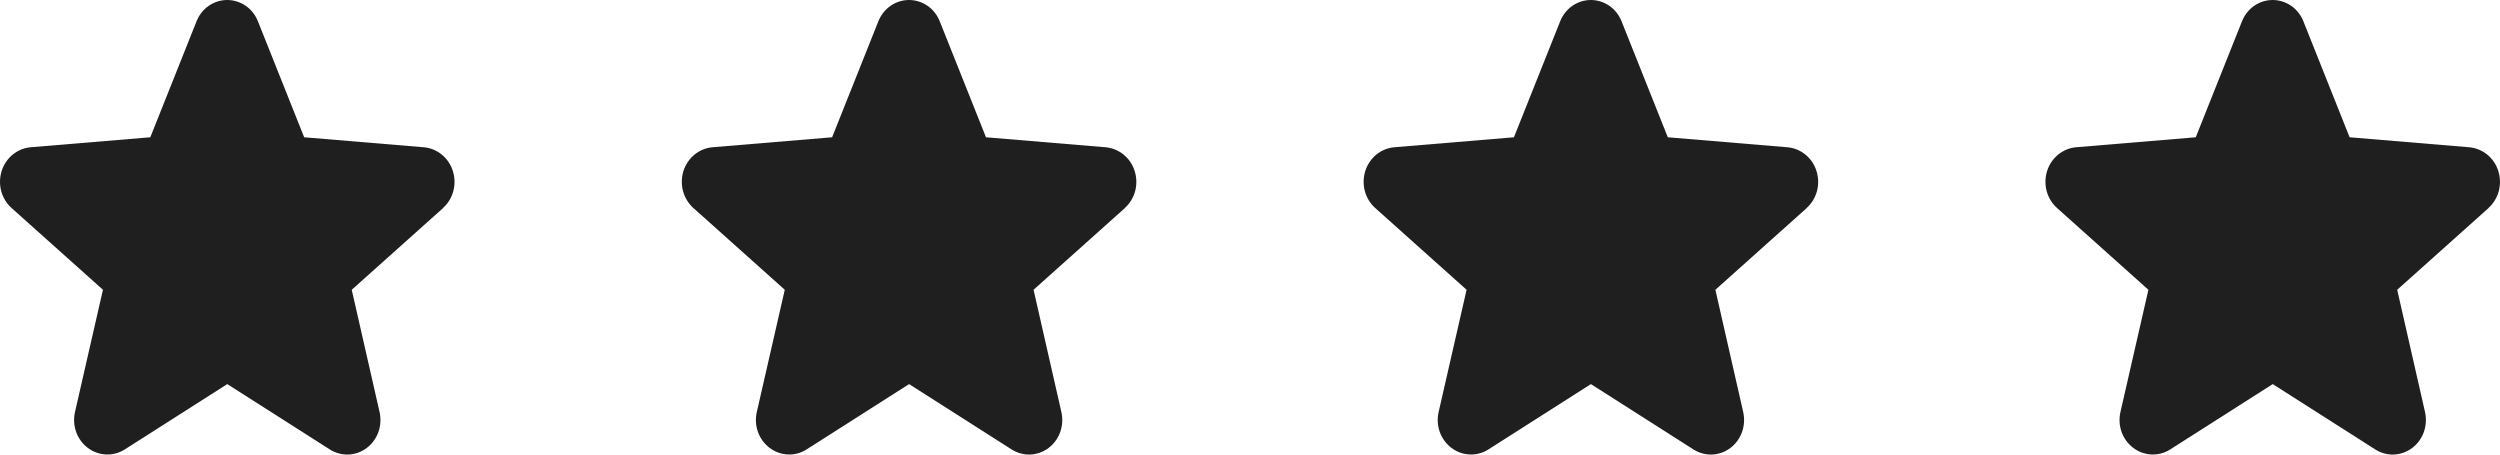
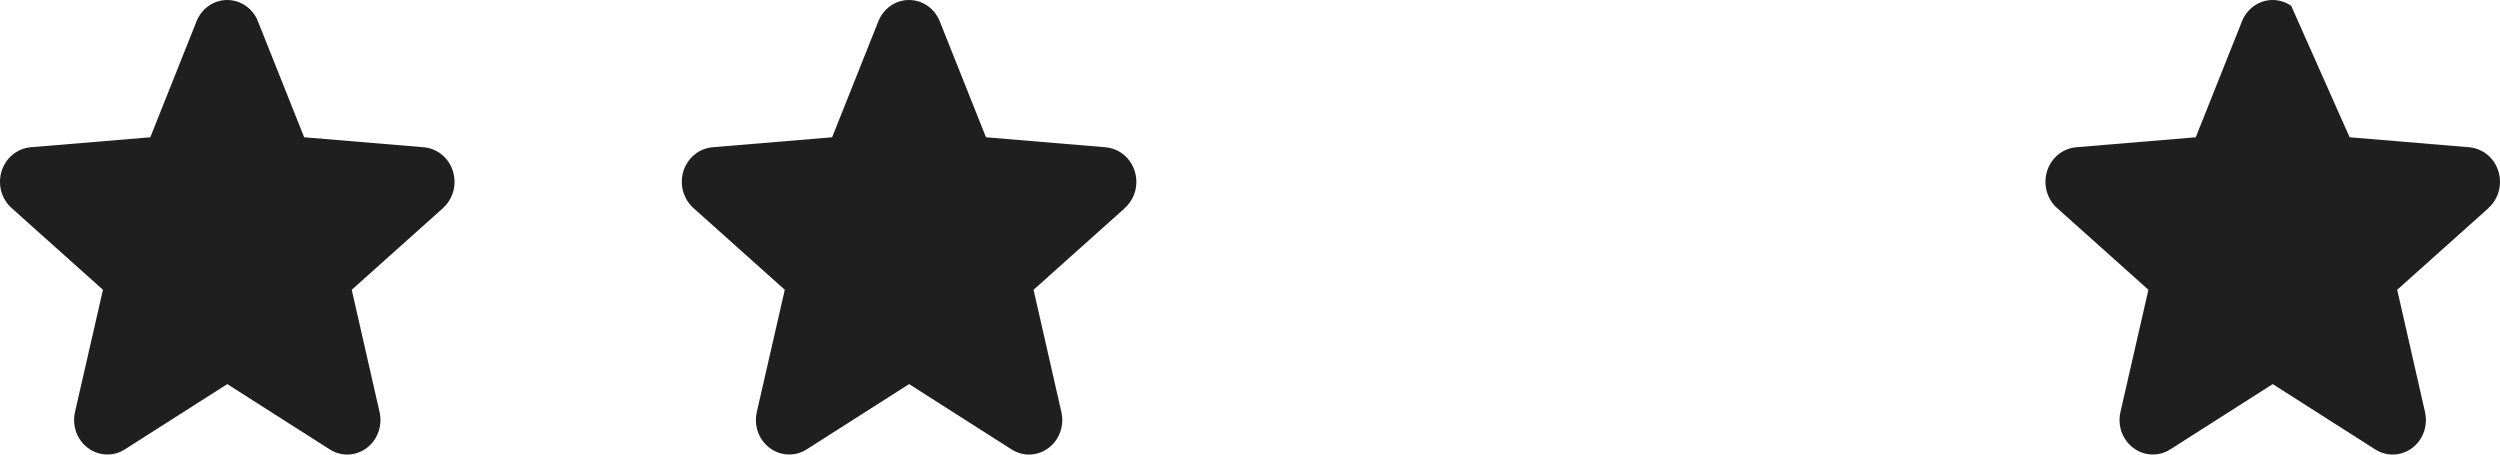
<svg xmlns="http://www.w3.org/2000/svg" width="33" height="6" viewBox="0 0 33 6" fill="none">
  <path d="M5.849 2.746L4.643 3.825L5.01 5.438C5.03 5.526 5.025 5.617 4.995 5.702C4.965 5.786 4.912 5.86 4.841 5.913C4.771 5.966 4.687 5.996 4.6 6C4.514 6.003 4.428 5.98 4.354 5.933L3 5.07L1.646 5.933C1.572 5.98 1.486 6.003 1.399 5.999C1.313 5.995 1.229 5.965 1.159 5.912C1.089 5.859 1.035 5.786 1.005 5.702C0.975 5.617 0.97 5.526 0.99 5.438L1.359 3.825L0.153 2.746C0.087 2.687 0.04 2.61 0.016 2.523C-0.007 2.437 -0.005 2.345 0.021 2.259C0.048 2.174 0.098 2.098 0.166 2.042C0.234 1.986 0.316 1.952 0.402 1.944L1.984 1.812L2.594 0.282C2.627 0.199 2.683 0.127 2.755 0.077C2.827 0.027 2.912 0 2.999 0C3.086 0 3.171 0.027 3.244 0.077C3.316 0.127 3.372 0.199 3.405 0.282L4.015 1.812L5.596 1.944C5.683 1.952 5.765 1.986 5.833 2.042C5.901 2.098 5.952 2.173 5.978 2.259C6.005 2.345 6.007 2.436 5.984 2.523C5.96 2.61 5.913 2.687 5.847 2.746L5.849 2.746Z" fill="#1F1F1F" />
  <path d="M14.849 2.746L13.643 3.825L14.01 5.438C14.03 5.526 14.025 5.617 13.995 5.702C13.965 5.786 13.912 5.86 13.841 5.913C13.771 5.966 13.687 5.996 13.6 6C13.514 6.003 13.428 5.98 13.354 5.933L12 5.07L10.646 5.933C10.572 5.98 10.486 6.003 10.399 5.999C10.312 5.995 10.229 5.965 10.159 5.912C10.089 5.859 10.035 5.786 10.005 5.702C9.975 5.617 9.97 5.526 9.99 5.438L10.359 3.825L9.153 2.746C9.087 2.687 9.04 2.61 9.016 2.523C8.993 2.437 8.995 2.345 9.021 2.259C9.048 2.174 9.098 2.098 9.166 2.042C9.234 1.986 9.316 1.952 9.402 1.944L10.984 1.812L11.594 0.282C11.627 0.199 11.683 0.127 11.755 0.077C11.827 0.027 11.912 0 11.999 0C12.086 0 12.171 0.027 12.244 0.077C12.316 0.127 12.372 0.199 12.405 0.282L13.015 1.812L14.596 1.944C14.682 1.952 14.765 1.986 14.833 2.042C14.901 2.098 14.952 2.173 14.978 2.259C15.005 2.345 15.007 2.436 14.984 2.523C14.96 2.61 14.913 2.687 14.847 2.746L14.849 2.746Z" fill="#1F1F1F" />
-   <path d="M23.849 2.746L22.643 3.825L23.01 5.438C23.03 5.526 23.025 5.617 22.995 5.702C22.965 5.786 22.912 5.86 22.841 5.913C22.771 5.966 22.687 5.996 22.6 6C22.514 6.003 22.428 5.98 22.354 5.933L21 5.07L19.646 5.933C19.572 5.98 19.486 6.003 19.399 5.999C19.312 5.995 19.229 5.965 19.159 5.912C19.089 5.859 19.035 5.786 19.005 5.702C18.975 5.617 18.97 5.526 18.99 5.438L19.359 3.825L18.153 2.746C18.087 2.687 18.04 2.61 18.016 2.523C17.993 2.437 17.995 2.345 18.021 2.259C18.048 2.174 18.098 2.098 18.166 2.042C18.234 1.986 18.316 1.952 18.402 1.944L19.984 1.812L20.594 0.282C20.627 0.199 20.683 0.127 20.755 0.077C20.827 0.027 20.912 0 20.999 0C21.086 0 21.171 0.027 21.244 0.077C21.316 0.127 21.372 0.199 21.405 0.282L22.015 1.812L23.596 1.944C23.683 1.952 23.765 1.986 23.833 2.042C23.901 2.098 23.952 2.173 23.978 2.259C24.005 2.345 24.007 2.436 23.984 2.523C23.96 2.61 23.913 2.687 23.847 2.746L23.849 2.746Z" fill="#1F1F1F" />
-   <path d="M32.849 2.746L31.643 3.825L32.01 5.438C32.03 5.526 32.025 5.617 31.995 5.702C31.965 5.786 31.912 5.86 31.841 5.913C31.771 5.966 31.687 5.996 31.6 6C31.514 6.003 31.428 5.98 31.354 5.933L30 5.07L28.646 5.933C28.572 5.98 28.486 6.003 28.399 5.999C28.312 5.995 28.229 5.965 28.159 5.912C28.089 5.859 28.035 5.786 28.005 5.702C27.975 5.617 27.97 5.526 27.99 5.438L28.359 3.825L27.153 2.746C27.087 2.687 27.04 2.61 27.016 2.523C26.993 2.437 26.995 2.345 27.021 2.259C27.048 2.174 27.098 2.098 27.166 2.042C27.234 1.986 27.316 1.952 27.402 1.944L28.984 1.812L29.594 0.282C29.627 0.199 29.683 0.127 29.755 0.077C29.827 0.027 29.912 0 29.999 0C30.086 0 30.171 0.027 30.244 0.077C30.316 0.127 30.372 0.199 30.405 0.282L31.015 1.812L32.596 1.944C32.682 1.952 32.765 1.986 32.833 2.042C32.901 2.098 32.952 2.173 32.978 2.259C33.005 2.345 33.007 2.436 32.984 2.523C32.96 2.61 32.913 2.687 32.847 2.746L32.849 2.746Z" fill="#1F1F1F" />
+   <path d="M32.849 2.746L31.643 3.825L32.01 5.438C32.03 5.526 32.025 5.617 31.995 5.702C31.965 5.786 31.912 5.86 31.841 5.913C31.771 5.966 31.687 5.996 31.6 6C31.514 6.003 31.428 5.98 31.354 5.933L30 5.07L28.646 5.933C28.572 5.98 28.486 6.003 28.399 5.999C28.312 5.995 28.229 5.965 28.159 5.912C28.089 5.859 28.035 5.786 28.005 5.702C27.975 5.617 27.97 5.526 27.99 5.438L28.359 3.825L27.153 2.746C27.087 2.687 27.04 2.61 27.016 2.523C26.993 2.437 26.995 2.345 27.021 2.259C27.048 2.174 27.098 2.098 27.166 2.042C27.234 1.986 27.316 1.952 27.402 1.944L28.984 1.812L29.594 0.282C29.627 0.199 29.683 0.127 29.755 0.077C29.827 0.027 29.912 0 29.999 0C30.086 0 30.171 0.027 30.244 0.077L31.015 1.812L32.596 1.944C32.682 1.952 32.765 1.986 32.833 2.042C32.901 2.098 32.952 2.173 32.978 2.259C33.005 2.345 33.007 2.436 32.984 2.523C32.96 2.61 32.913 2.687 32.847 2.746L32.849 2.746Z" fill="#1F1F1F" />
</svg>